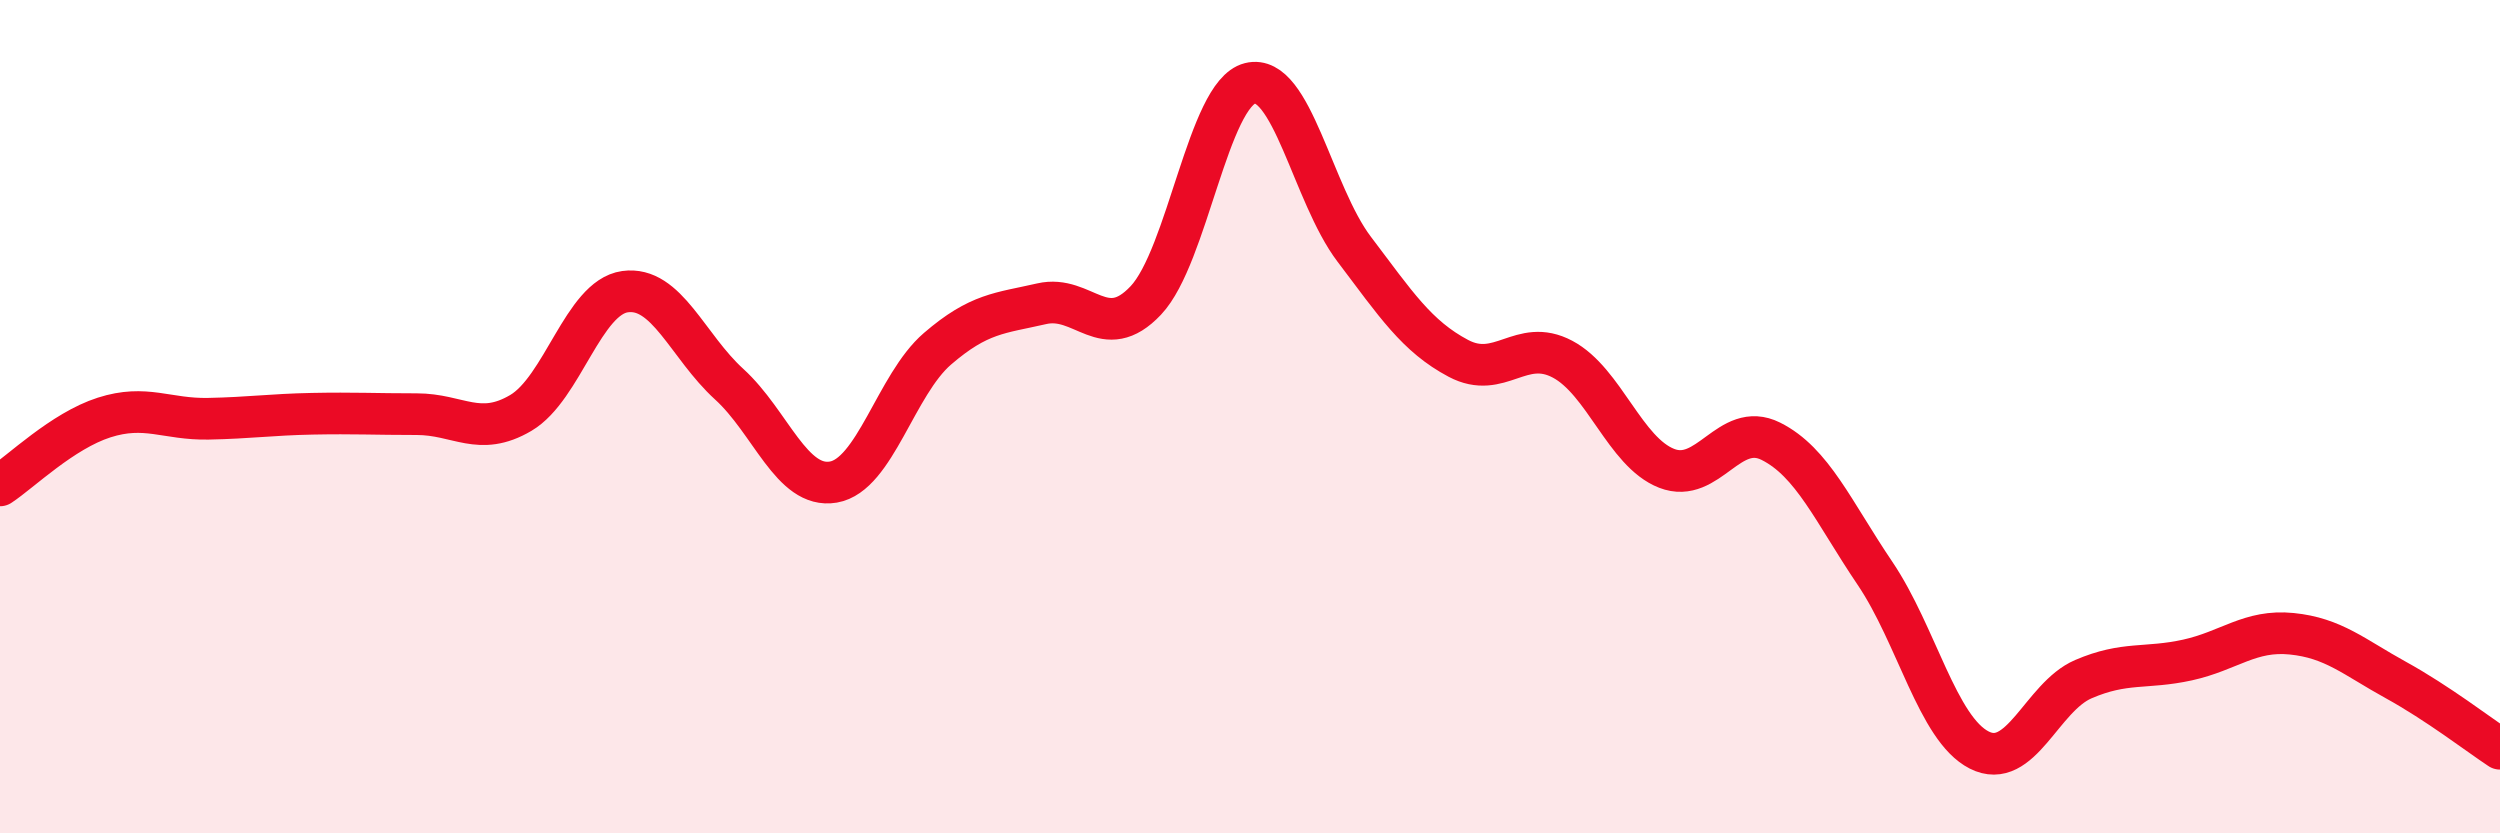
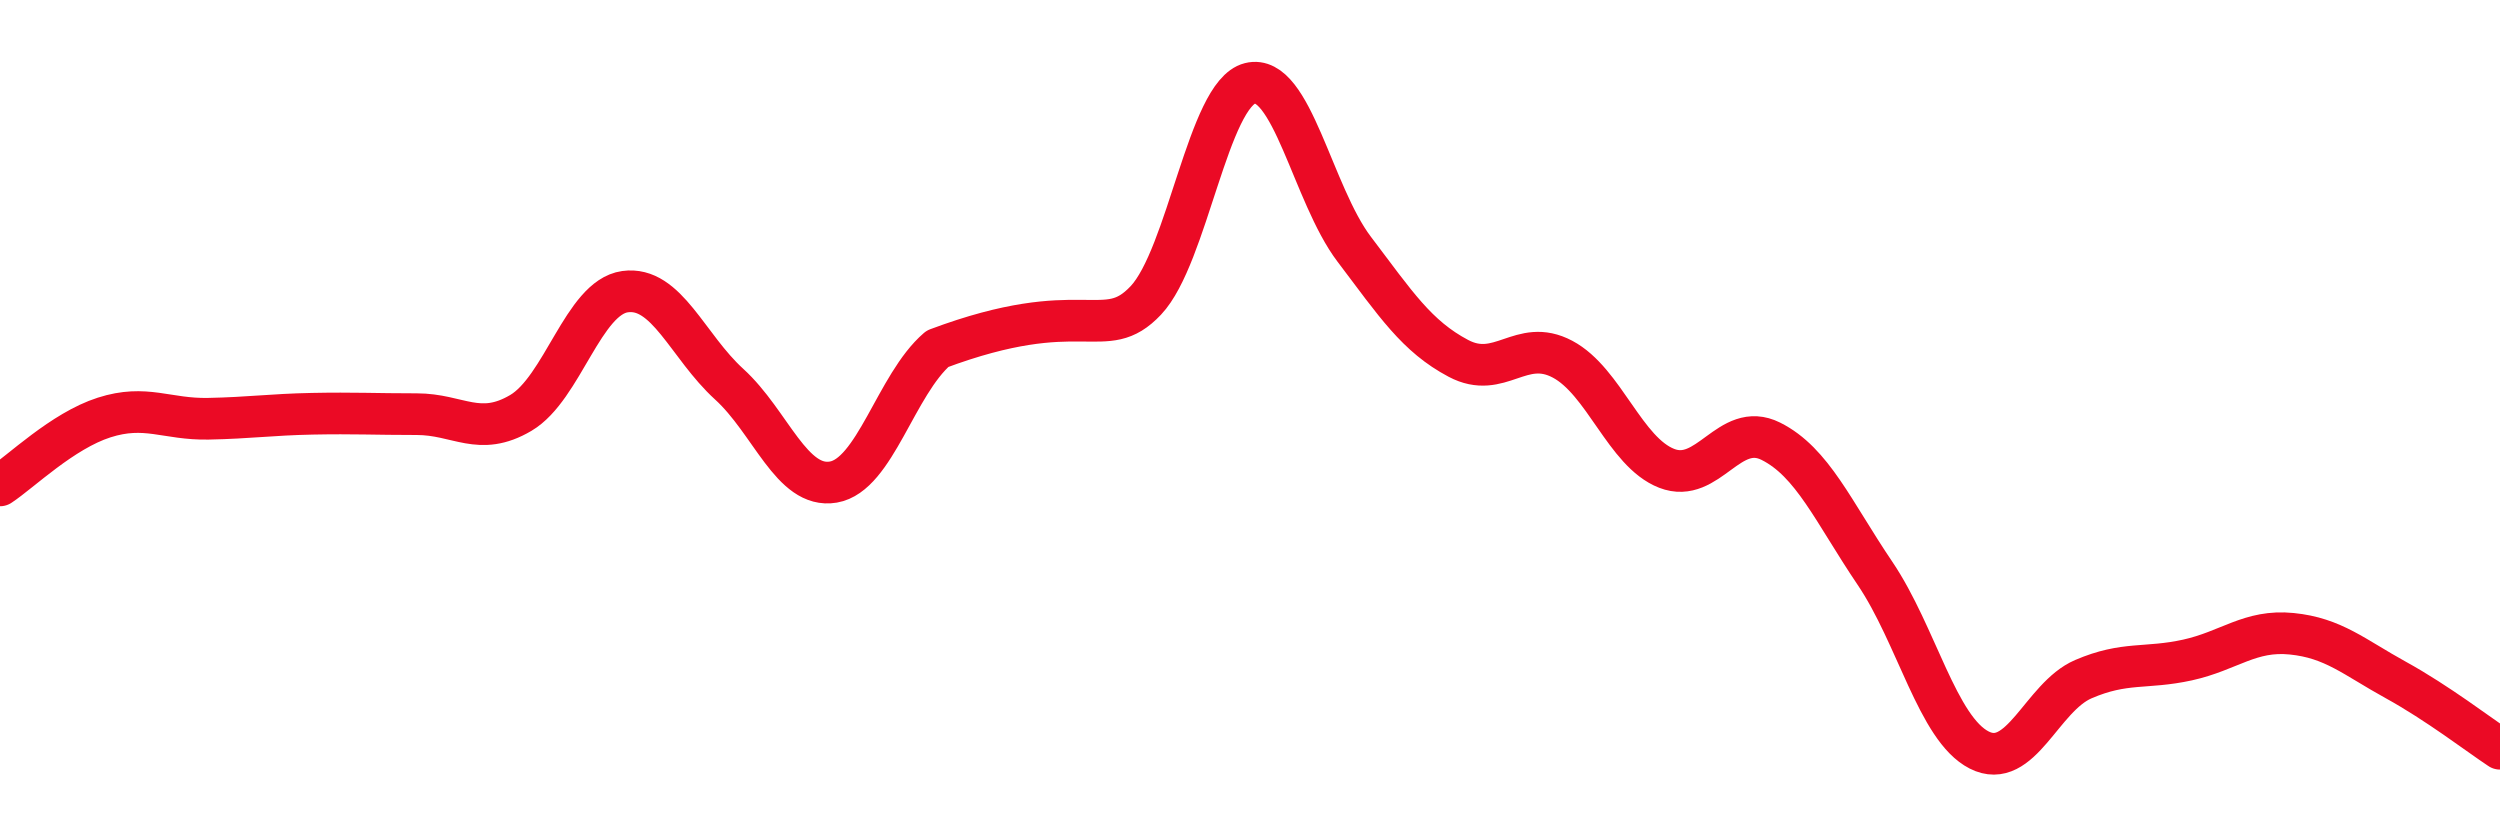
<svg xmlns="http://www.w3.org/2000/svg" width="60" height="20" viewBox="0 0 60 20">
-   <path d="M 0,11.65 C 0.5,11.32 1.5,10.34 2.5,10.02 C 3.5,9.7 4,10.07 5,10.05 C 6,10.03 6.5,9.95 7.5,9.93 C 8.5,9.91 9,9.94 10,9.94 C 11,9.94 11.5,10.5 12.5,9.91 C 13.5,9.32 14,7.14 15,7 C 16,6.86 16.5,8.31 17.5,9.22 C 18.5,10.13 19,11.74 20,11.57 C 21,11.4 21.5,9.23 22.5,8.37 C 23.5,7.51 24,7.52 25,7.29 C 26,7.06 26.5,8.27 27.5,7.21 C 28.5,6.15 29,2.25 30,2 C 31,1.75 31.5,4.66 32.5,5.98 C 33.5,7.3 34,8.07 35,8.6 C 36,9.13 36.5,8.09 37.5,8.62 C 38.5,9.15 39,10.85 40,11.24 C 41,11.63 41.5,10.09 42.5,10.59 C 43.5,11.09 44,12.28 45,13.76 C 46,15.24 46.5,17.49 47.5,18 C 48.5,18.51 49,16.73 50,16.3 C 51,15.87 51.5,16.06 52.5,15.84 C 53.5,15.62 54,15.11 55,15.21 C 56,15.31 56.5,15.77 57.5,16.32 C 58.5,16.87 59.5,17.64 60,17.97L60 20L0 20Z" fill="#EB0A25" opacity="0.1" stroke-linecap="round" stroke-linejoin="round" />
-   <path d="M 0,11.65 C 0.5,11.32 1.5,10.34 2.5,10.02 C 3.5,9.7 4,10.07 5,10.05 C 6,10.03 6.5,9.95 7.5,9.93 C 8.5,9.91 9,9.94 10,9.94 C 11,9.94 11.5,10.5 12.5,9.91 C 13.5,9.32 14,7.14 15,7 C 16,6.86 16.5,8.31 17.5,9.22 C 18.5,10.13 19,11.74 20,11.57 C 21,11.4 21.5,9.23 22.5,8.37 C 23.5,7.51 24,7.52 25,7.29 C 26,7.06 26.5,8.27 27.5,7.21 C 28.5,6.15 29,2.25 30,2 C 31,1.75 31.5,4.66 32.5,5.98 C 33.5,7.3 34,8.07 35,8.6 C 36,9.13 36.5,8.09 37.5,8.62 C 38.5,9.15 39,10.85 40,11.24 C 41,11.63 41.5,10.09 42.5,10.59 C 43.5,11.09 44,12.28 45,13.76 C 46,15.24 46.5,17.49 47.5,18 C 48.5,18.51 49,16.73 50,16.3 C 51,15.87 51.5,16.06 52.5,15.84 C 53.5,15.62 54,15.11 55,15.21 C 56,15.31 56.5,15.77 57.5,16.32 C 58.5,16.87 59.5,17.64 60,17.97" stroke="#EB0A25" stroke-width="1" fill="none" stroke-linecap="round" stroke-linejoin="round" />
+   <path d="M 0,11.65 C 0.5,11.32 1.5,10.34 2.5,10.02 C 3.5,9.7 4,10.07 5,10.05 C 6,10.03 6.5,9.95 7.5,9.93 C 8.5,9.91 9,9.94 10,9.94 C 11,9.94 11.5,10.5 12.5,9.91 C 13.5,9.32 14,7.14 15,7 C 16,6.86 16.5,8.31 17.5,9.22 C 18.5,10.13 19,11.74 20,11.57 C 21,11.4 21.5,9.23 22.5,8.37 C 26,7.06 26.5,8.27 27.5,7.21 C 28.5,6.15 29,2.25 30,2 C 31,1.75 31.5,4.66 32.5,5.98 C 33.5,7.3 34,8.07 35,8.6 C 36,9.13 36.5,8.09 37.5,8.62 C 38.5,9.15 39,10.85 40,11.24 C 41,11.63 41.5,10.09 42.5,10.59 C 43.5,11.09 44,12.28 45,13.76 C 46,15.24 46.5,17.49 47.5,18 C 48.5,18.51 49,16.73 50,16.3 C 51,15.87 51.5,16.06 52.5,15.84 C 53.5,15.62 54,15.11 55,15.21 C 56,15.31 56.5,15.77 57.5,16.32 C 58.5,16.87 59.5,17.64 60,17.97" stroke="#EB0A25" stroke-width="1" fill="none" stroke-linecap="round" stroke-linejoin="round" />
</svg>